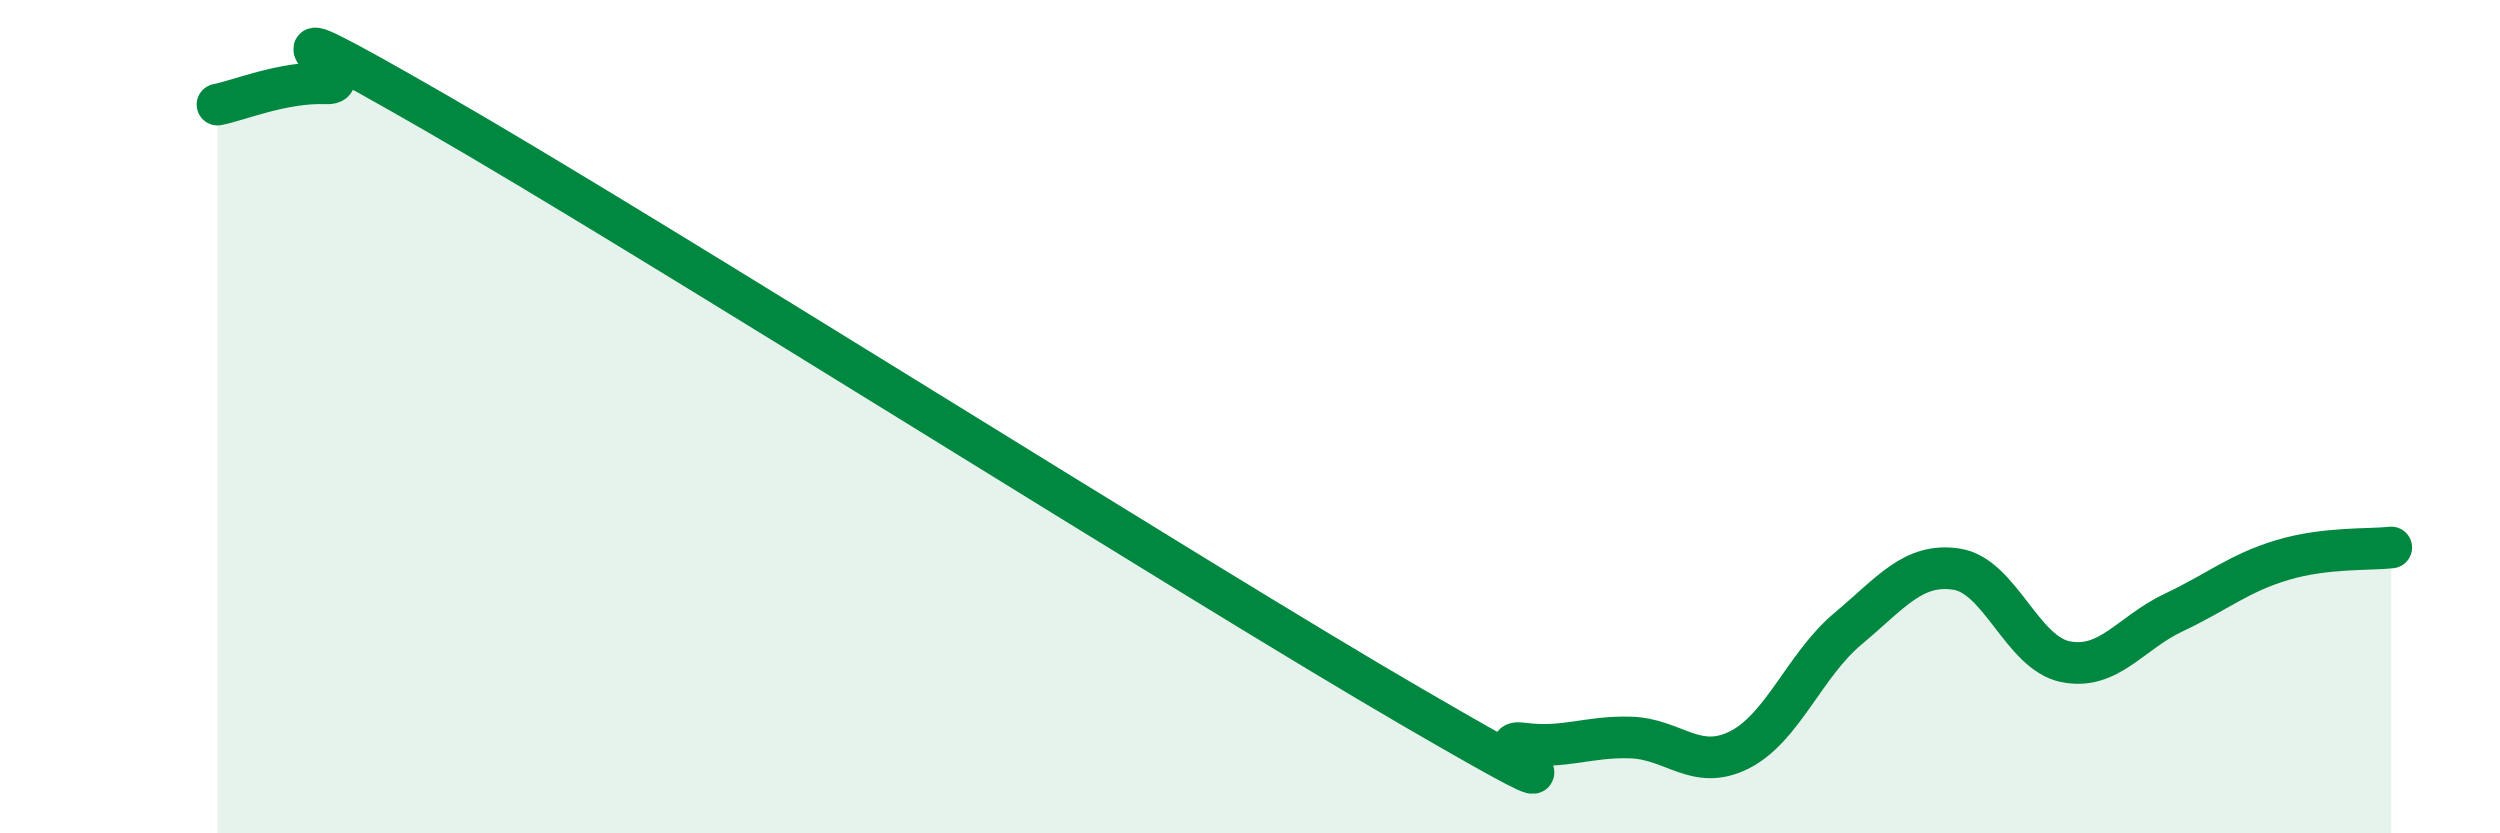
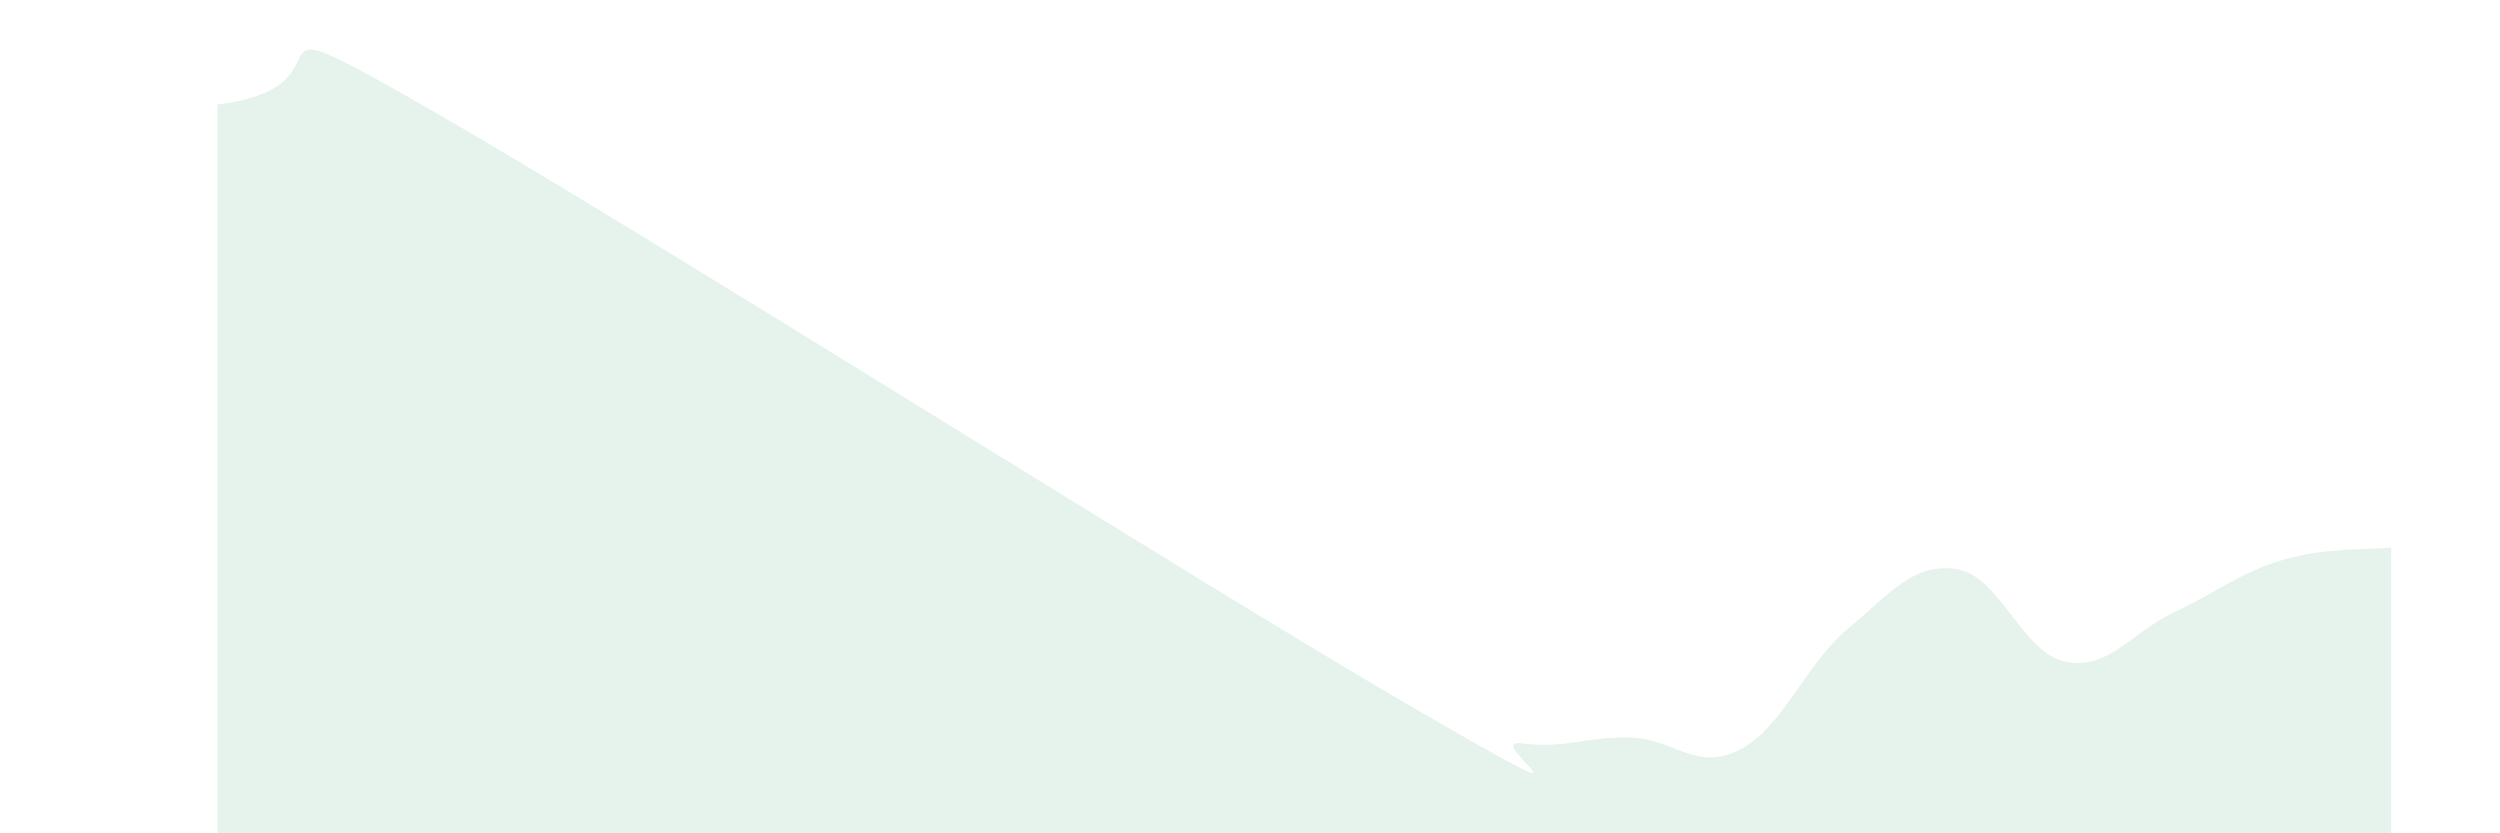
<svg xmlns="http://www.w3.org/2000/svg" width="60" height="20" viewBox="0 0 60 20">
-   <path d="M 5.22,2.51 C 5.74,2.41 6.79,1.96 7.83,2 C 8.87,2.04 5.21,-0.31 10.43,2.69 C 15.65,5.69 28.69,13.95 33.91,16.98 C 39.13,20.01 35.48,17.7 36.52,17.84 C 37.56,17.98 38.09,17.67 39.13,17.7 C 40.17,17.73 40.7,18.52 41.74,18 C 42.78,17.48 43.31,15.96 44.35,15.09 C 45.39,14.22 45.92,13.5 46.96,13.66 C 48,13.82 48.53,15.67 49.57,15.88 C 50.61,16.09 51.13,15.19 52.17,14.7 C 53.21,14.21 53.74,13.75 54.78,13.44 C 55.82,13.13 56.87,13.2 57.39,13.14L57.39 20L5.22 20Z" fill="#008740" opacity="0.1" stroke-linecap="round" stroke-linejoin="round" />
-   <path d="M 5.22,2.51 C 5.74,2.41 6.79,1.96 7.83,2 C 8.87,2.04 5.21,-0.31 10.43,2.69 C 15.65,5.69 28.69,13.95 33.91,16.98 C 39.13,20.01 35.48,17.7 36.52,17.84 C 37.56,17.98 38.09,17.67 39.13,17.7 C 40.17,17.73 40.7,18.52 41.74,18 C 42.78,17.48 43.31,15.96 44.35,15.09 C 45.39,14.22 45.92,13.5 46.96,13.66 C 48,13.82 48.53,15.67 49.57,15.88 C 50.61,16.09 51.13,15.19 52.17,14.7 C 53.21,14.21 53.74,13.75 54.78,13.44 C 55.82,13.13 56.87,13.2 57.39,13.14" stroke="#008740" stroke-width="1" fill="none" stroke-linecap="round" stroke-linejoin="round" />
+   <path d="M 5.22,2.51 C 8.87,2.04 5.21,-0.31 10.43,2.69 C 15.65,5.69 28.69,13.95 33.91,16.98 C 39.13,20.01 35.48,17.7 36.52,17.84 C 37.56,17.98 38.09,17.67 39.13,17.7 C 40.17,17.73 40.7,18.52 41.74,18 C 42.78,17.48 43.31,15.96 44.35,15.09 C 45.39,14.22 45.92,13.5 46.96,13.66 C 48,13.82 48.53,15.67 49.57,15.88 C 50.61,16.09 51.13,15.19 52.17,14.7 C 53.21,14.21 53.74,13.75 54.78,13.44 C 55.82,13.13 56.87,13.2 57.39,13.14L57.39 20L5.22 20Z" fill="#008740" opacity="0.1" stroke-linecap="round" stroke-linejoin="round" />
</svg>